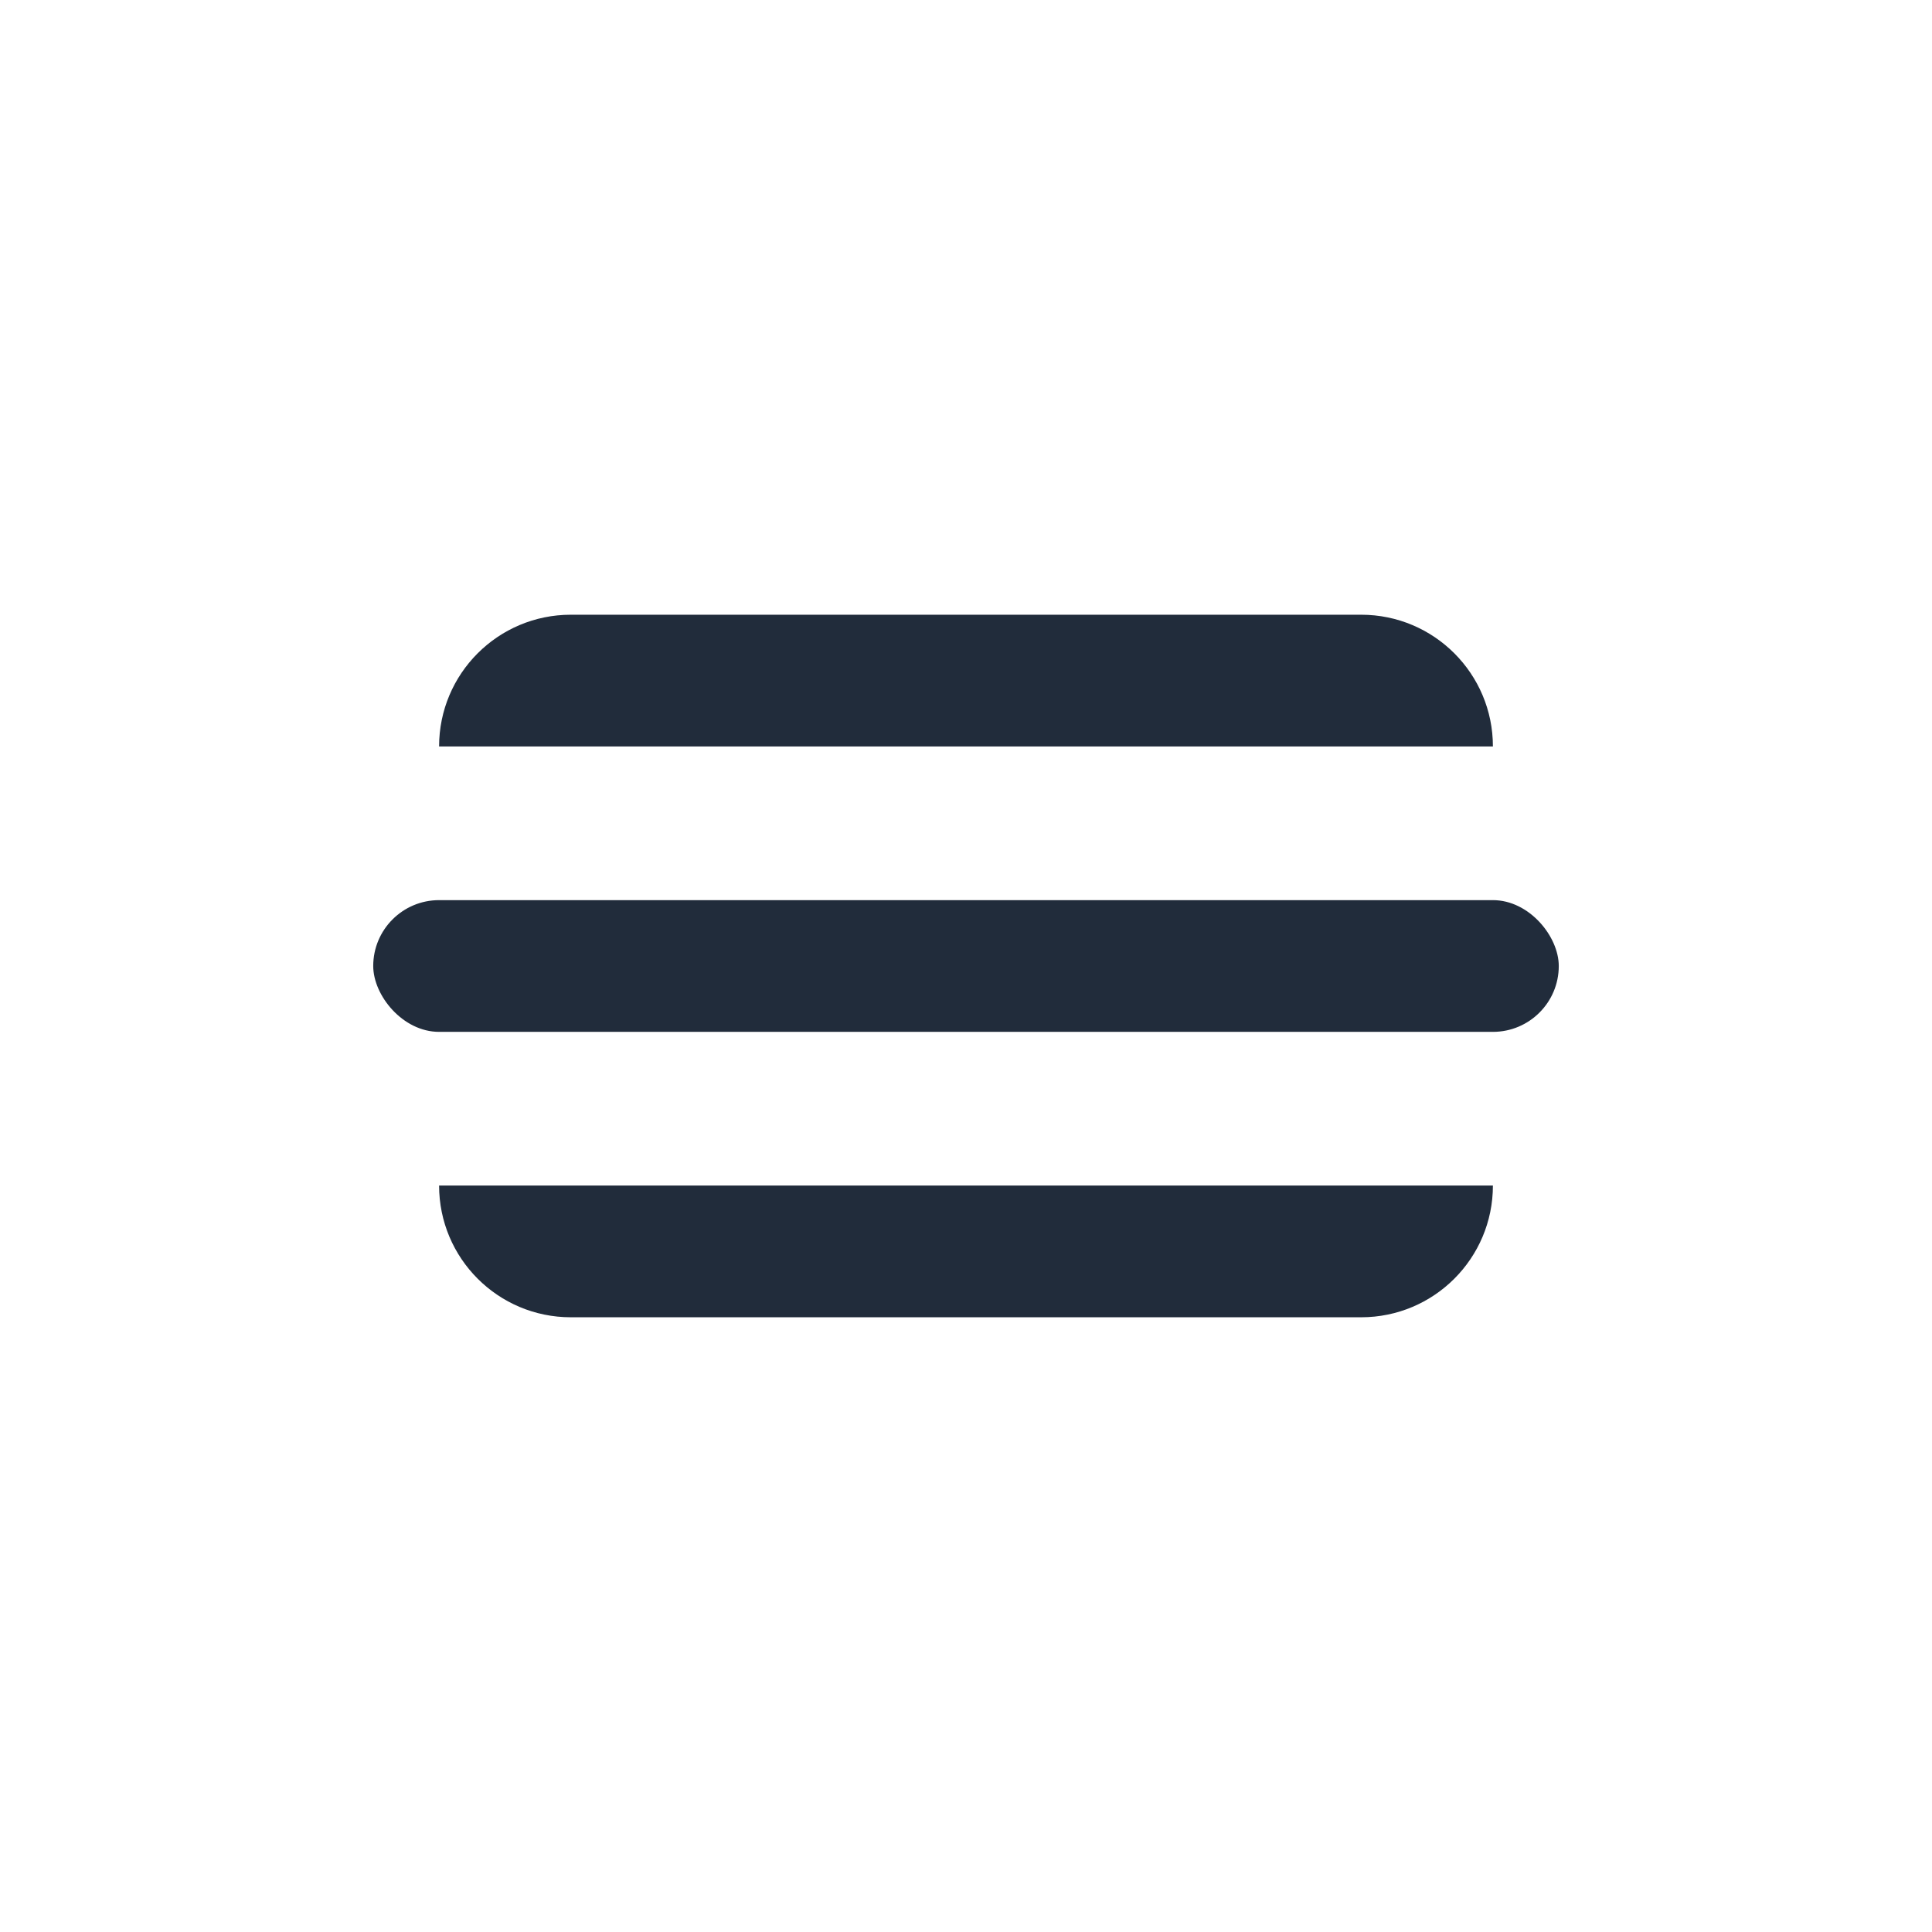
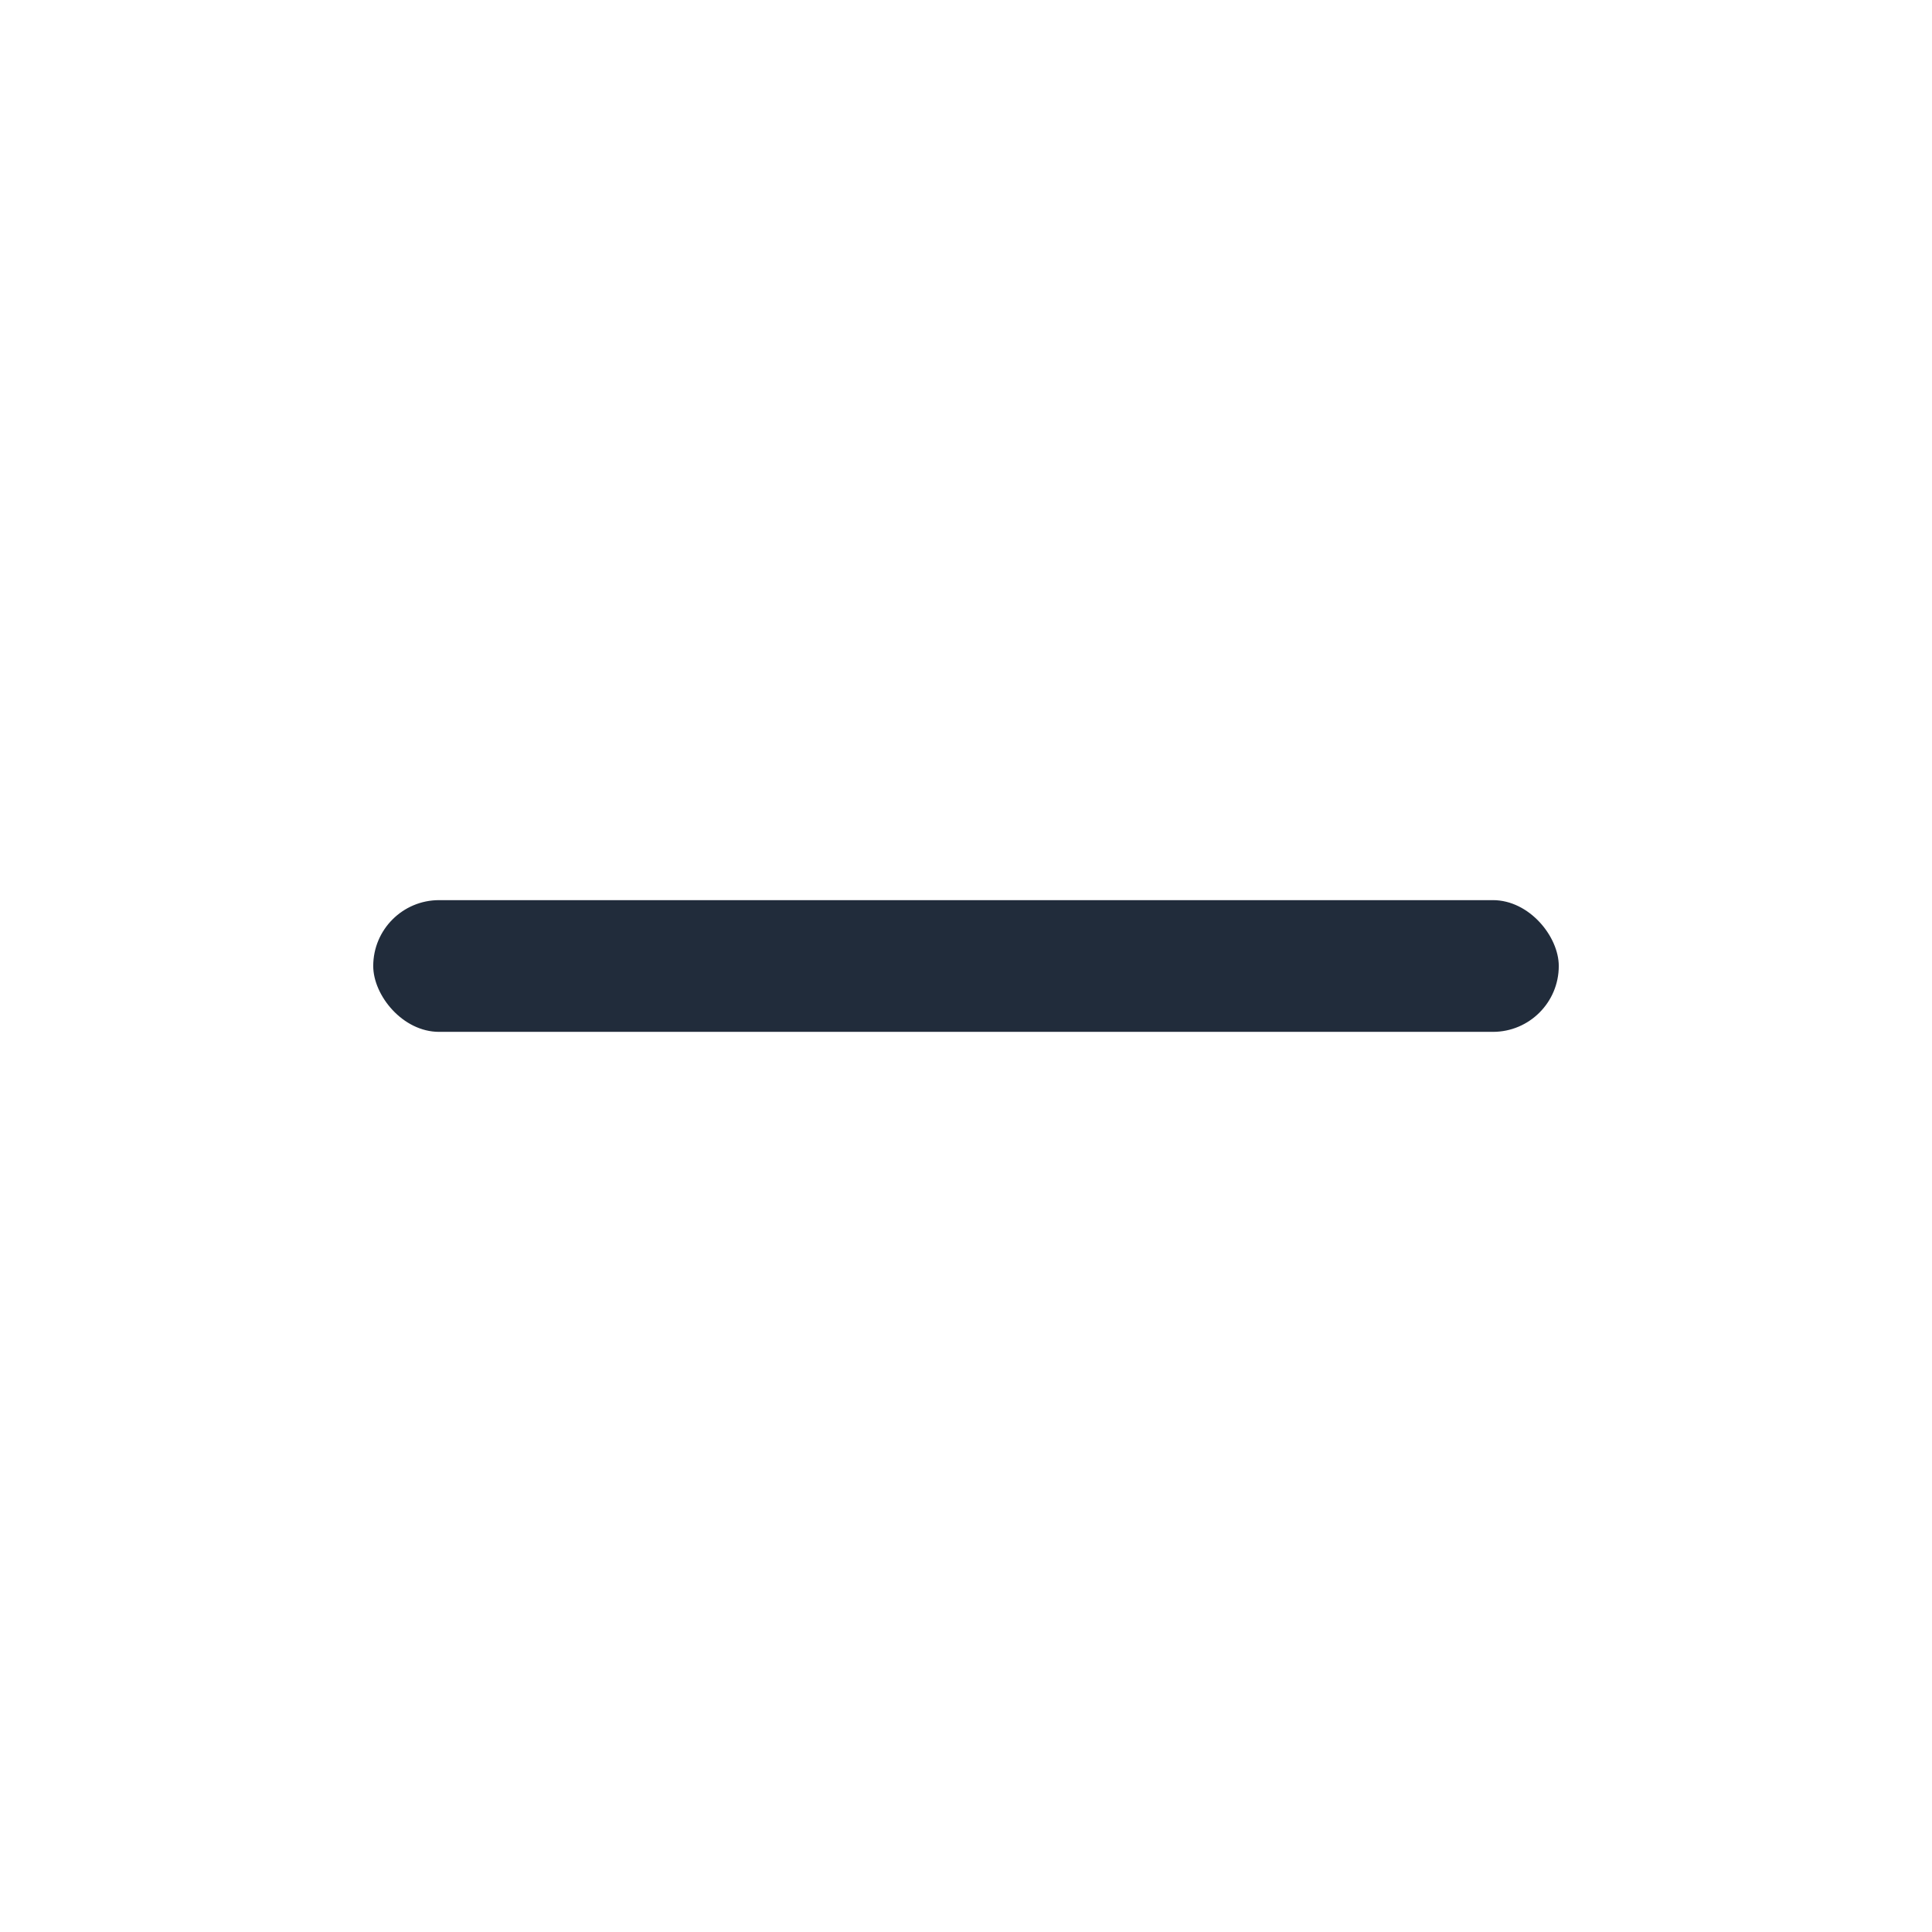
<svg xmlns="http://www.w3.org/2000/svg" width="44" height="44" viewBox="0 0 44 44" fill="none">
  <g clip-path="url(#clip0_832_4826)">
-     <path d="M10 17C10 15.343 11.343 14 13 14H31C32.657 14 34 15.343 34 17H10Z" fill="#212C3B" />
-     <path d="M10 27C10 28.657 11.343 30 13 30H31C32.657 30 34 28.657 34 27H10Z" fill="#212C3B" />
    <rect x="8.5" y="20.5" width="27" height="3" rx="1.5" fill="#212C3B" />
  </g>
  <defs>
    <clipPath id="clip0_832_4826">
      <rect width="27" height="24" fill="white" transform="translate(8.5 10)" />
    </clipPath>
  </defs>
</svg>